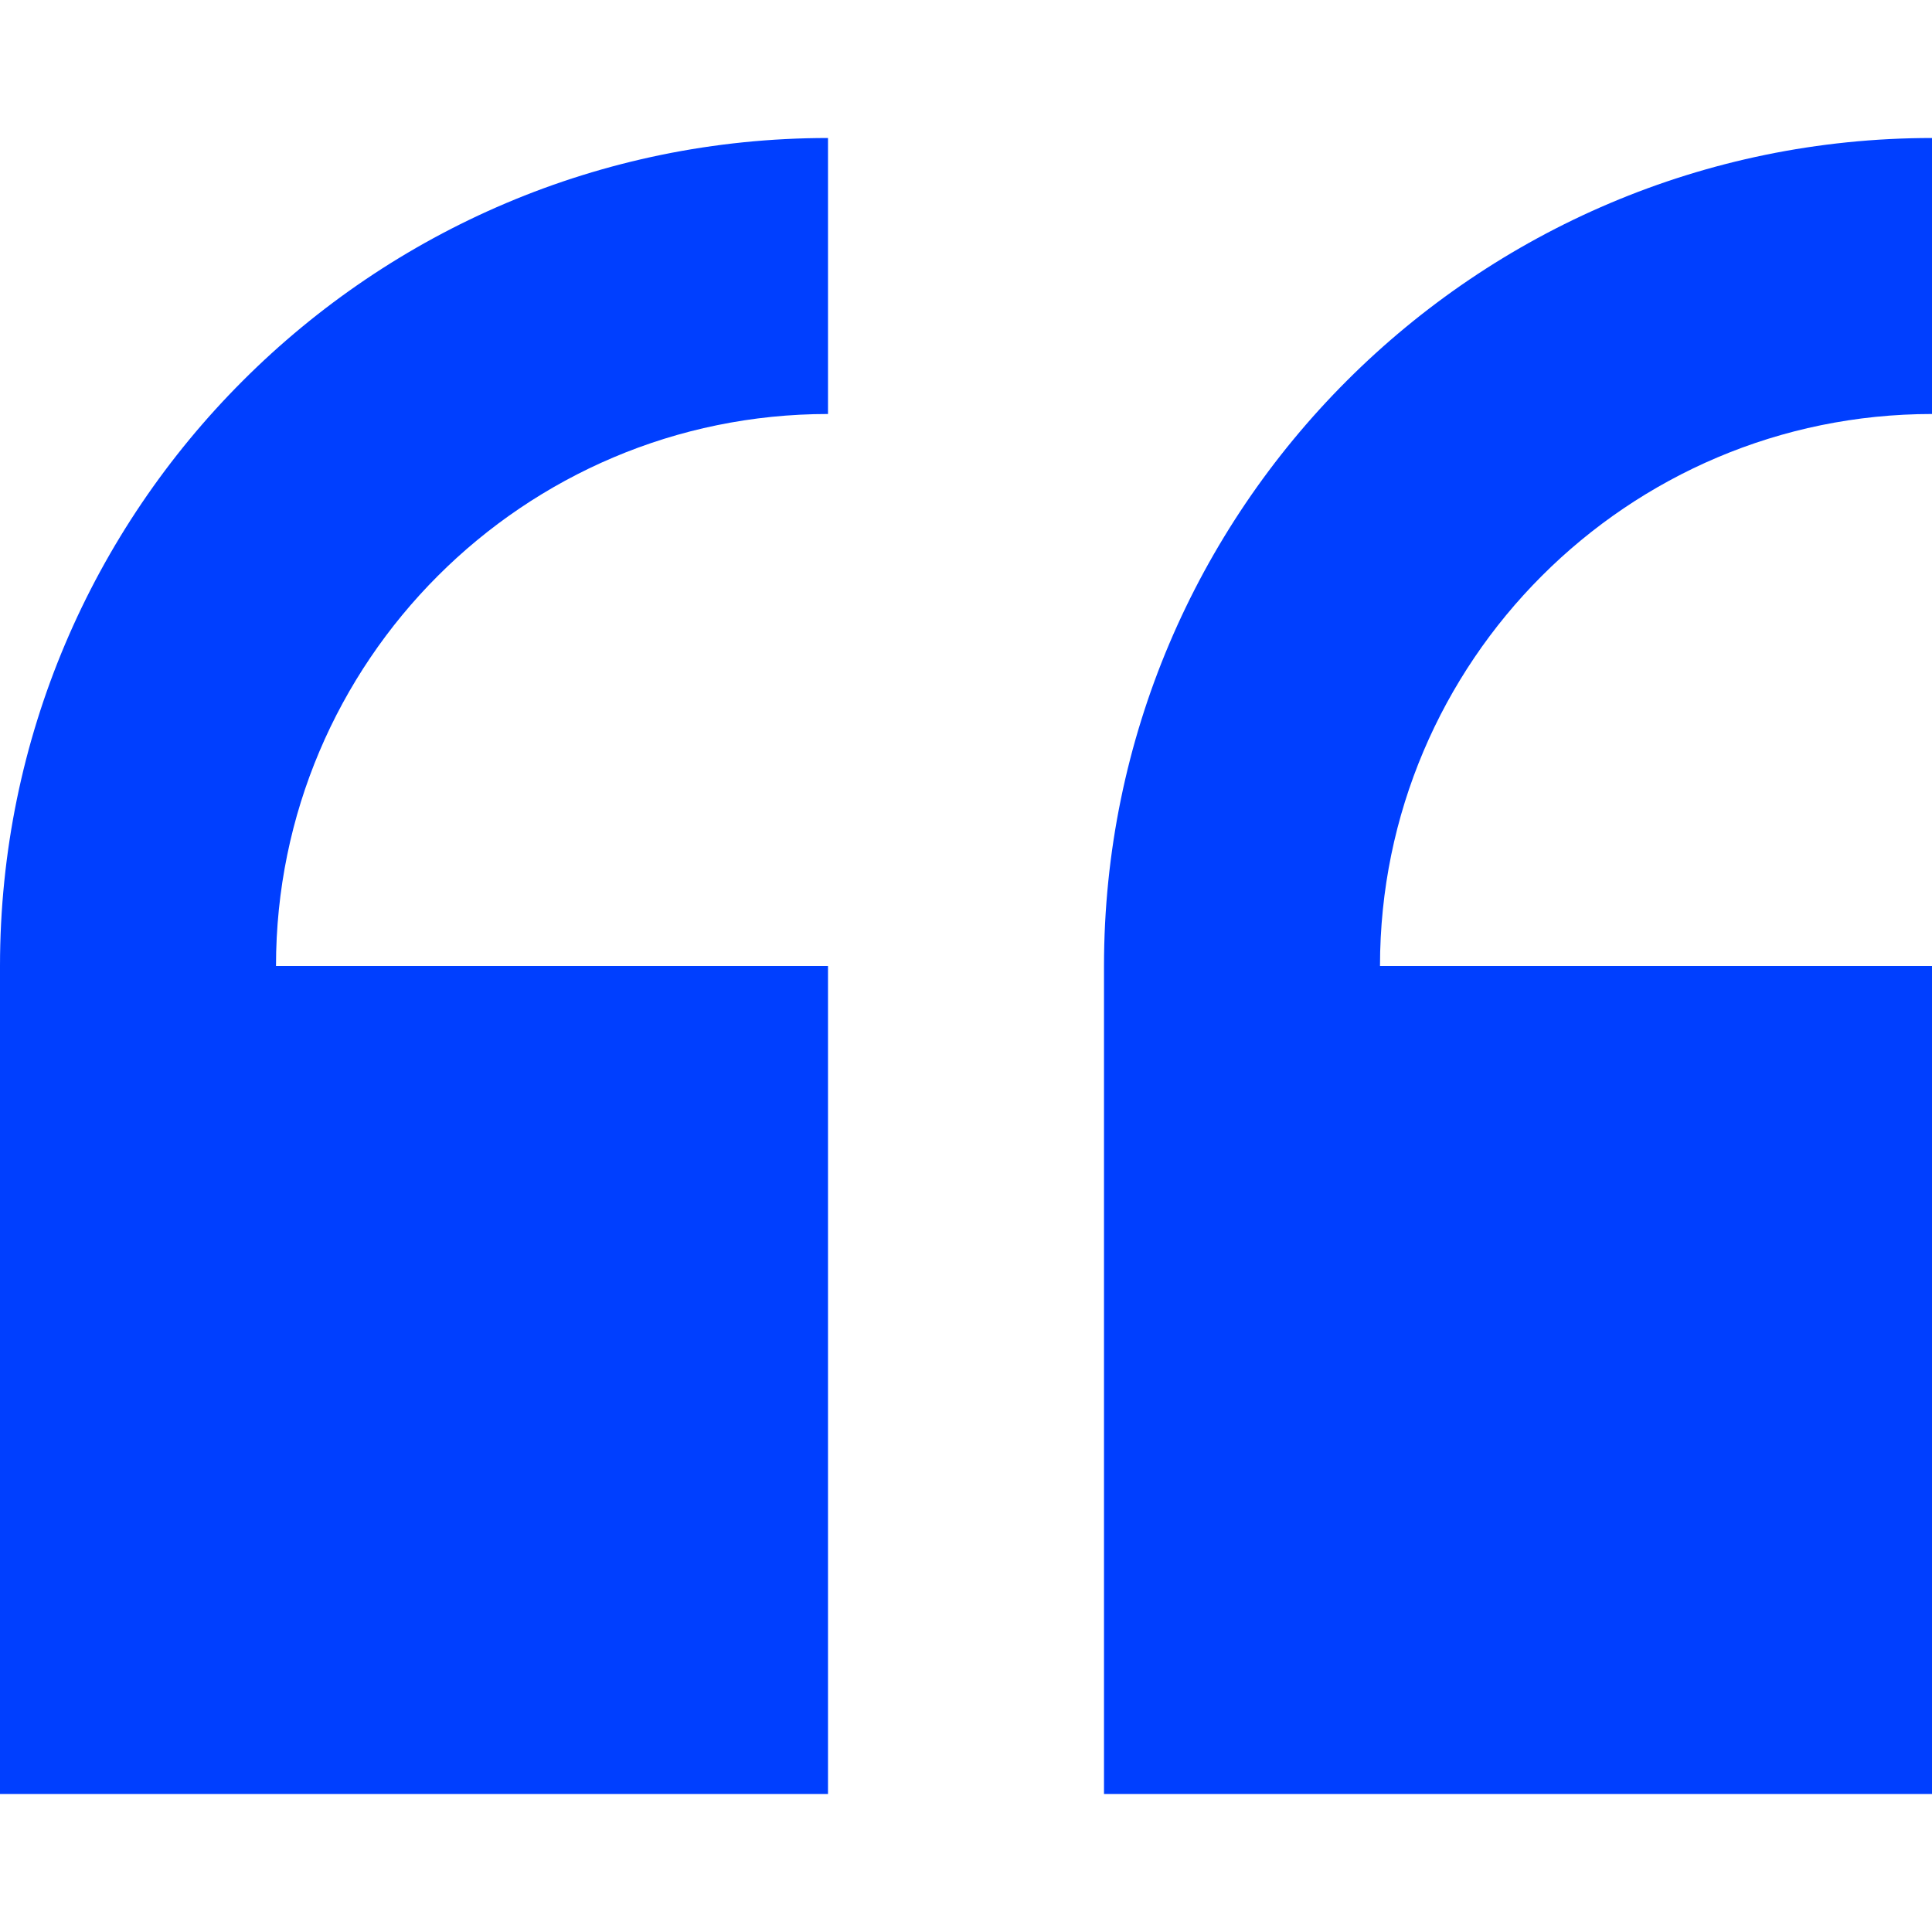
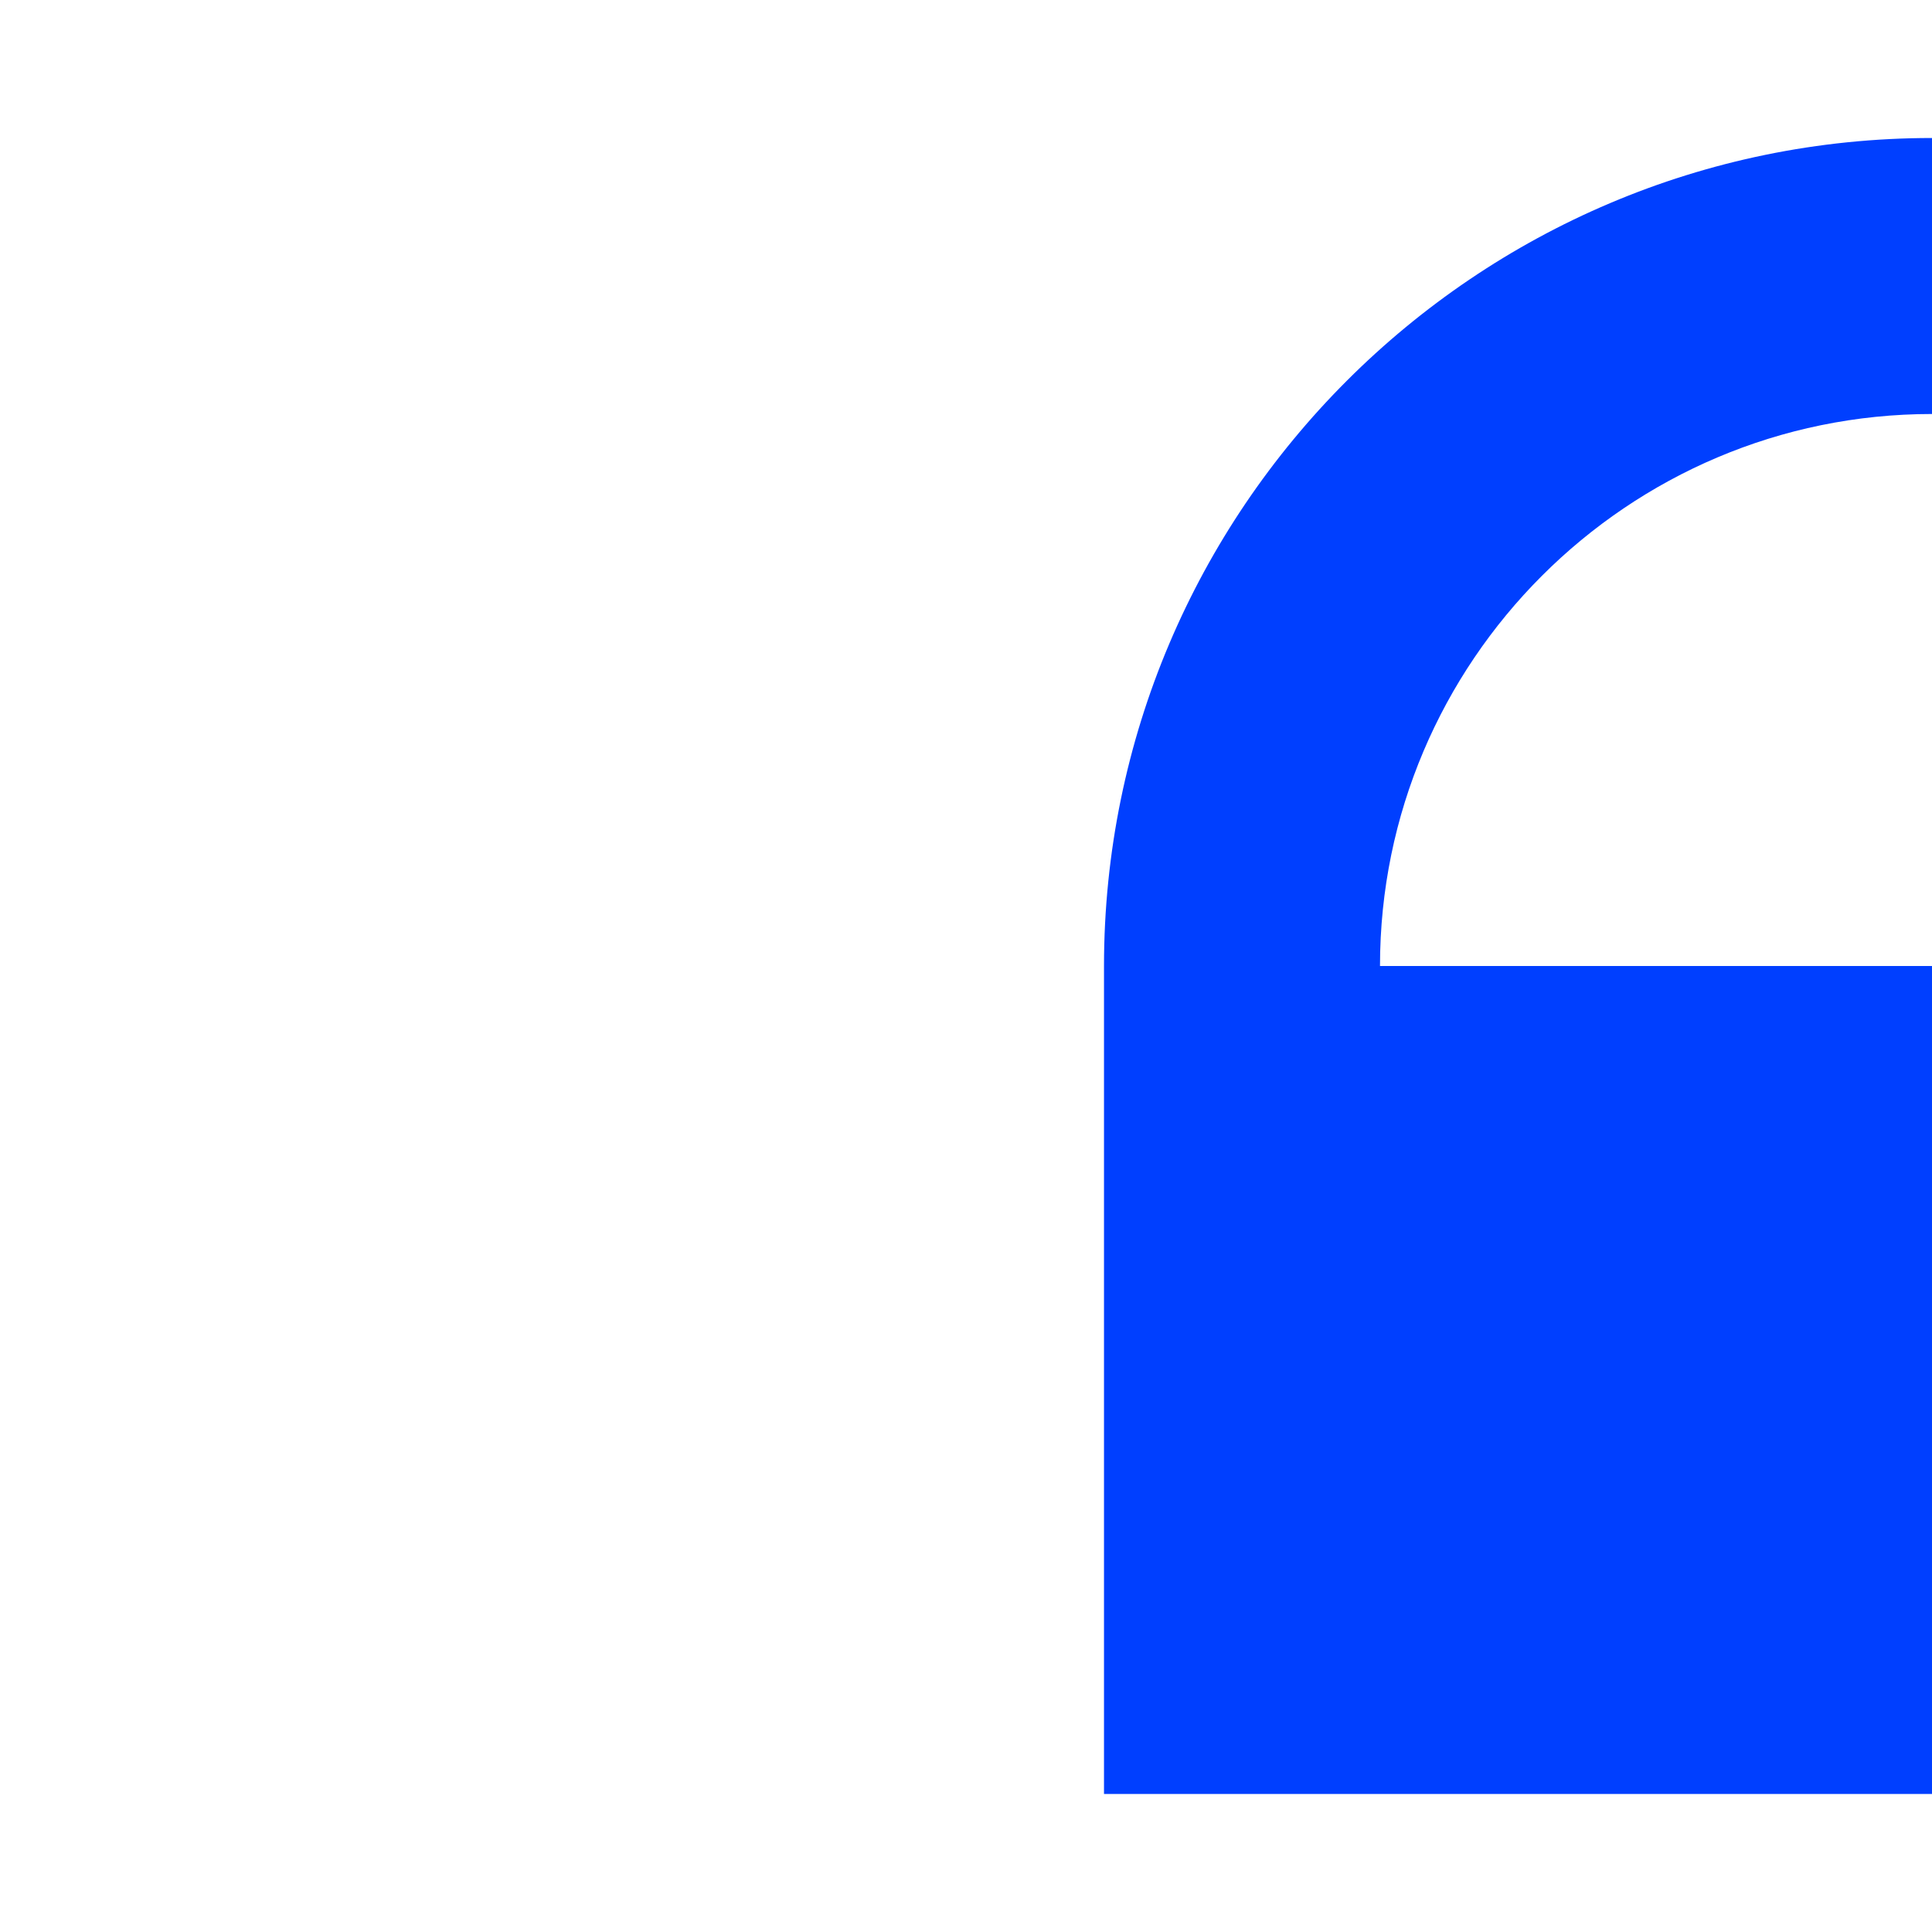
<svg xmlns="http://www.w3.org/2000/svg" width="512" height="512" viewBox="0 0 512 512" fill="none">
-   <path d="M0 256V475.429H219.429V256H73.143C73.143 175.34 138.769 109.714 219.429 109.714V36.571C98.428 36.571 0 135 0 256Z" fill="#003FFF" />
  <path d="M512 109.714V36.571C391 36.571 292.571 135 292.571 256V475.429H512V256H365.714C365.714 175.34 431.34 109.714 512 109.714Z" fill="#003FFF" />
</svg>